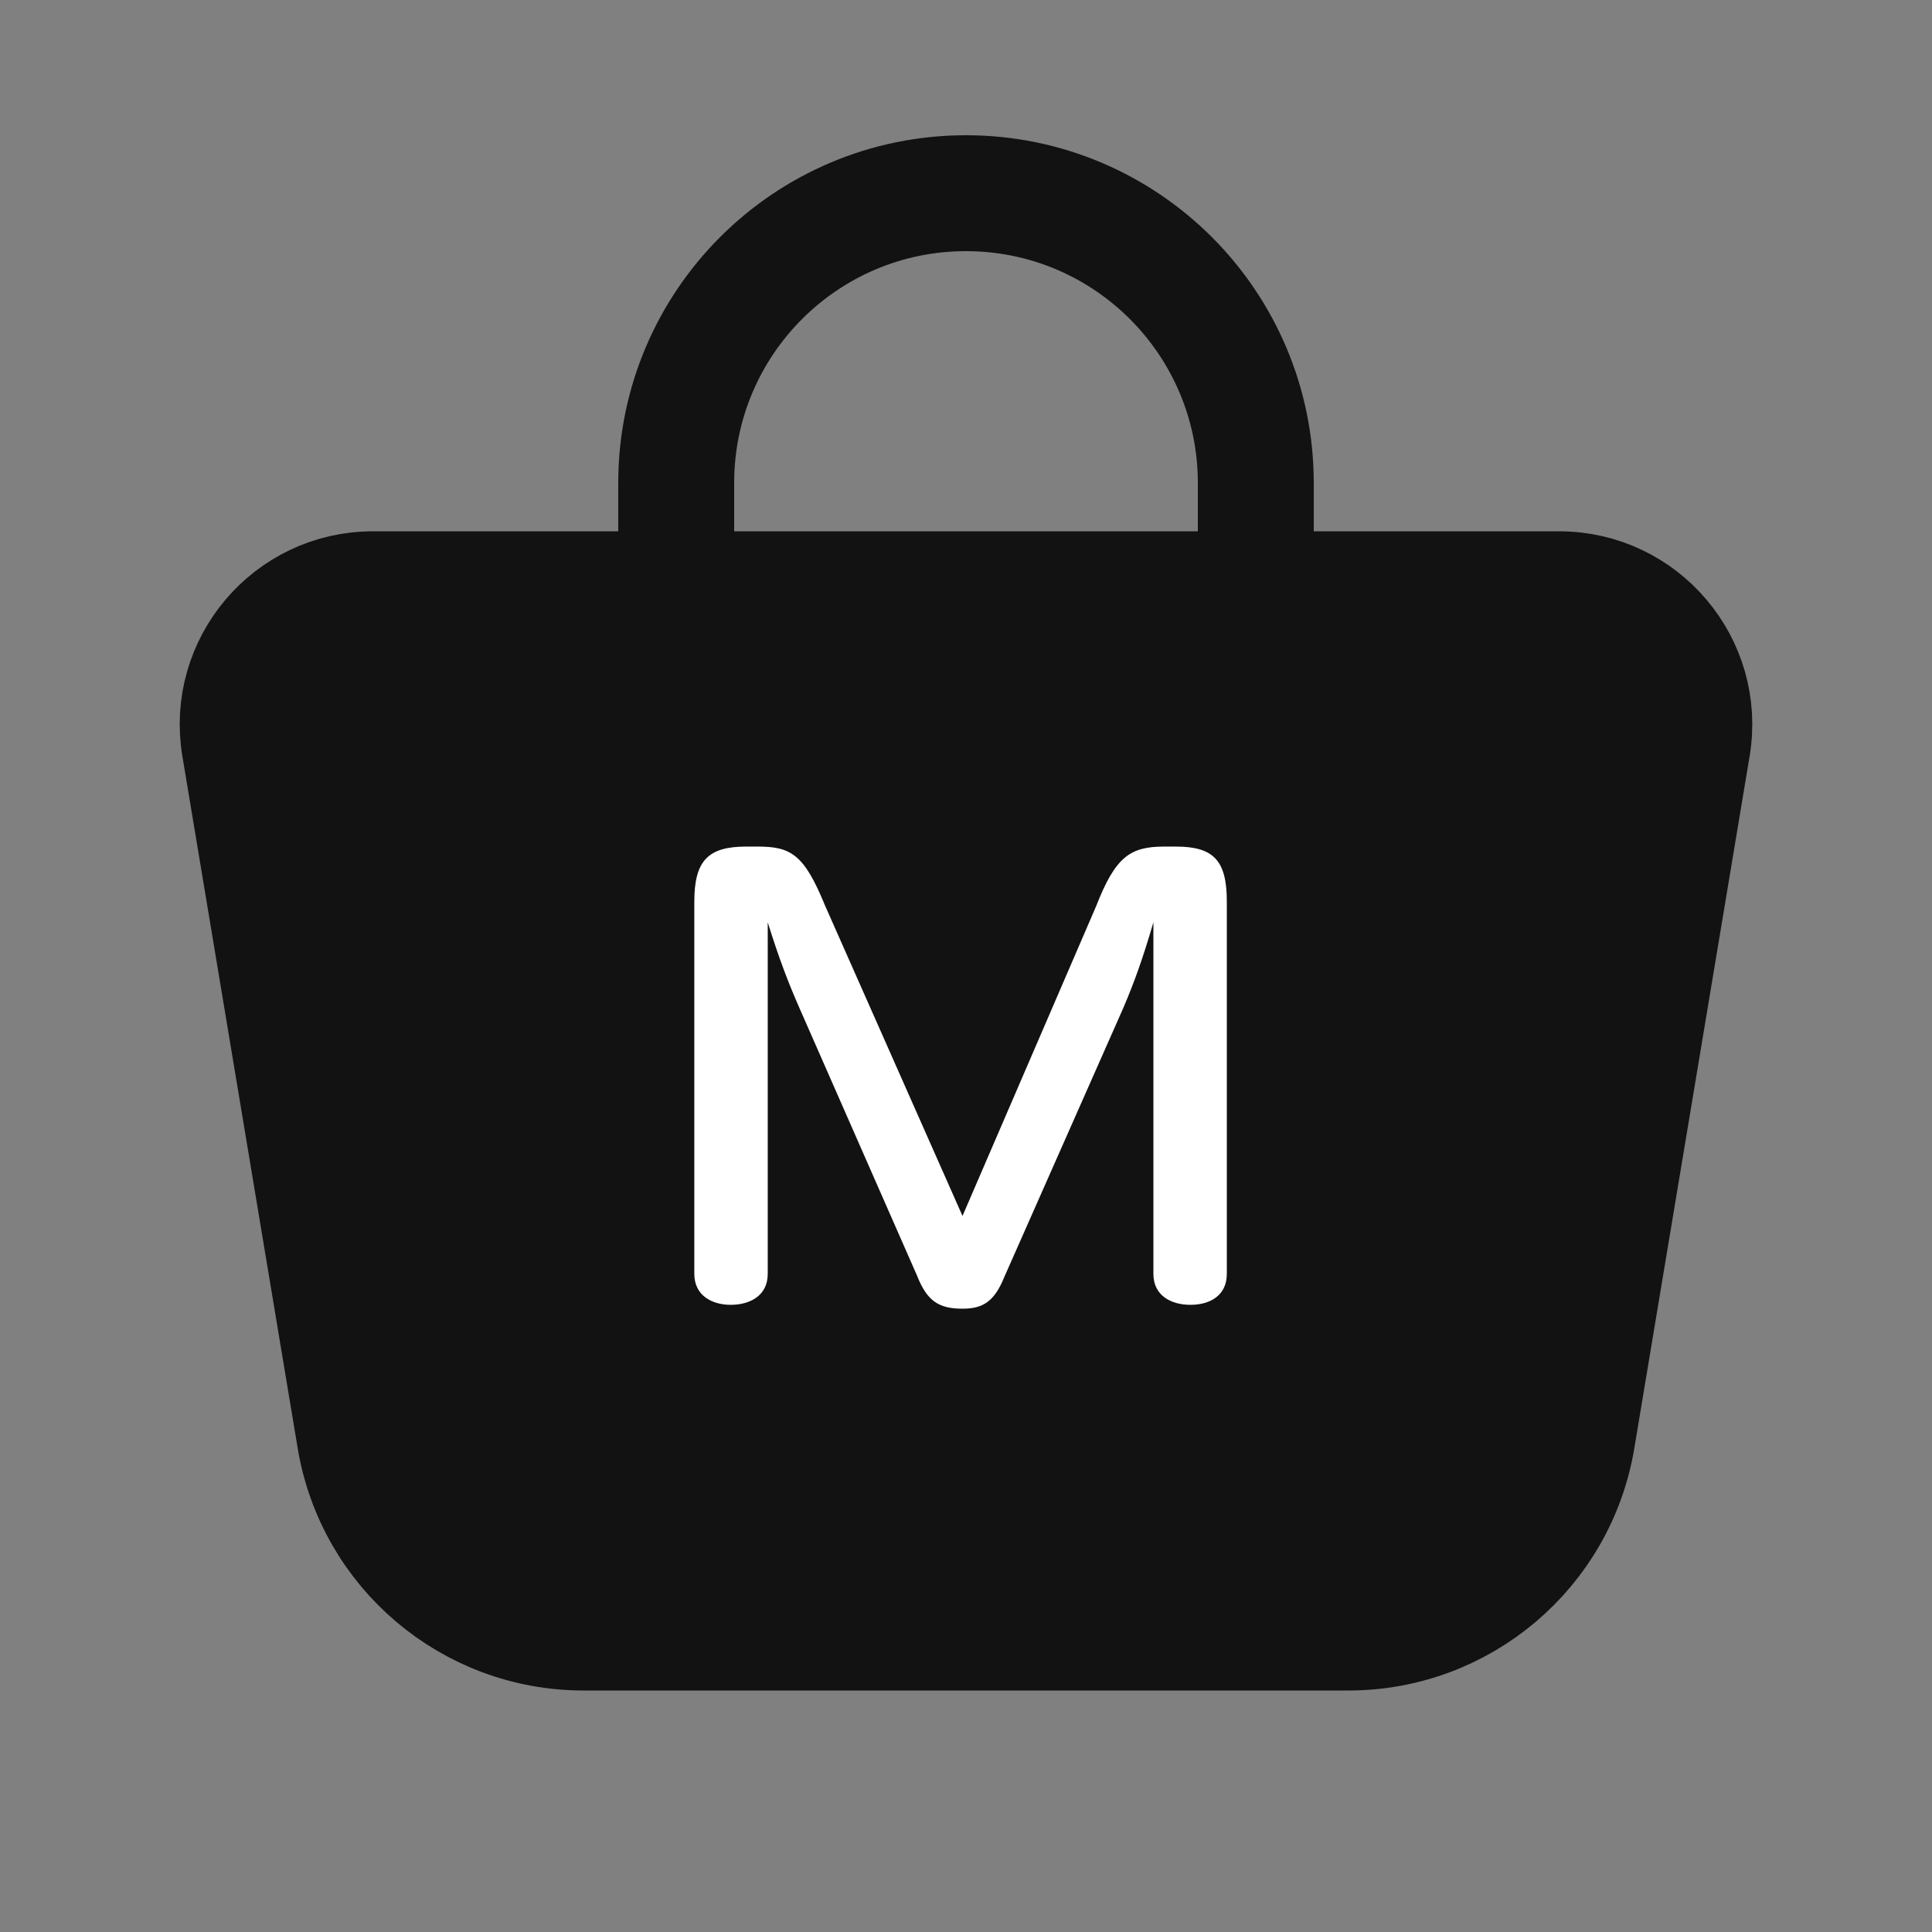
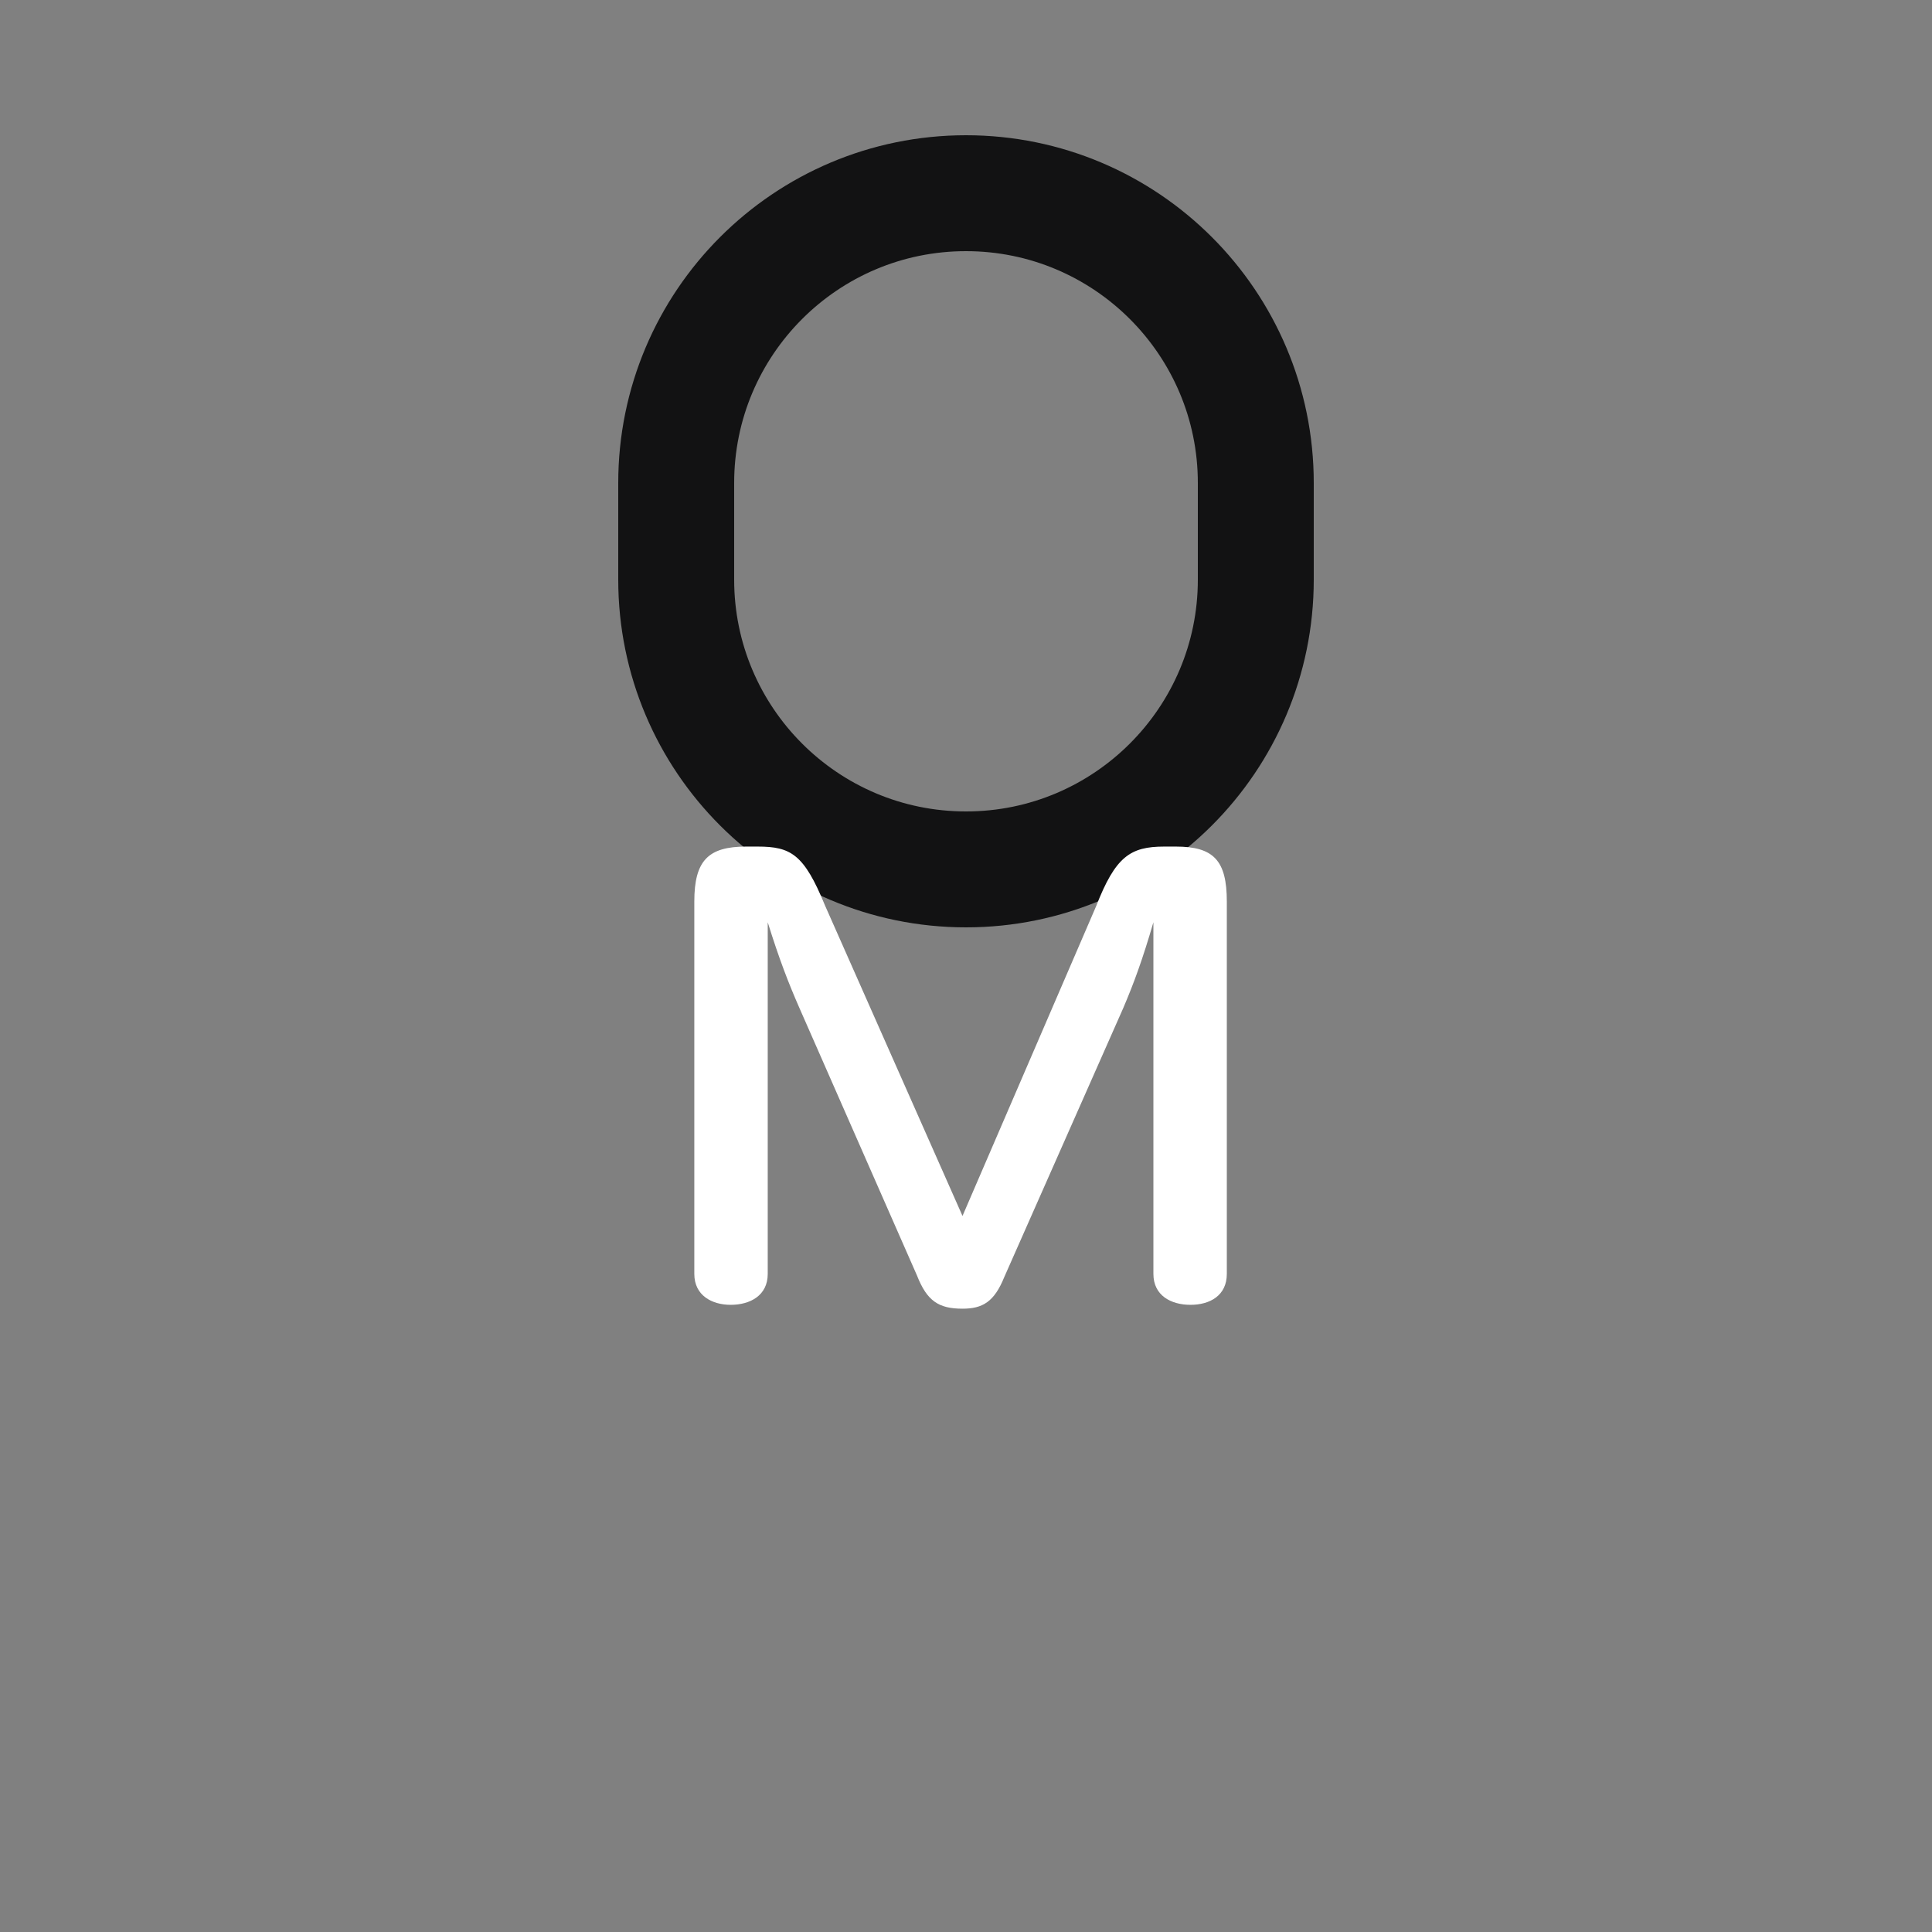
<svg xmlns="http://www.w3.org/2000/svg" width="16" height="16" viewBox="0 0 16 16" fill="none">
  <rect x="0" y="0" width="16" height="16" fill="#808080" stroke="none" />
  <path d="M5.6 4C5.6 2.675 6.674 1.6 8 1.6V1.6C9.325 1.6 10.4 2.675 10.4 4V4.8C10.4 6.125 9.325 7.2 8 7.2V7.2C6.674 7.2 5.6 6.125 5.6 4.8V4Z" stroke="#121213" stroke-width="0.96" />
-   <path d="M1.905 6.197C1.783 5.466 2.347 4.8 3.089 4.8H12.911C13.653 4.8 14.217 5.466 14.095 6.197L13.14 11.929C12.979 12.893 12.145 13.6 11.167 13.6H4.833C3.855 13.6 3.021 12.893 2.86 11.929L1.905 6.197Z" fill="#121213" stroke="#121213" stroke-width="0.8" />
  <path d="M6.275 7.011H6.179C5.866 7.011 5.75 7.126 5.75 7.466V10.55C5.75 10.73 5.898 10.806 6.051 10.806C6.211 10.806 6.358 10.73 6.358 10.55V7.638C6.454 7.946 6.531 8.144 6.621 8.349L7.594 10.563C7.677 10.774 7.773 10.838 7.971 10.838C8.138 10.838 8.234 10.781 8.317 10.576L9.302 8.349C9.392 8.138 9.462 7.946 9.552 7.638V10.55C9.552 10.73 9.699 10.806 9.859 10.806C10.019 10.806 10.16 10.73 10.16 10.55V7.466C10.16 7.126 10.051 7.011 9.738 7.011H9.642C9.36 7.011 9.238 7.094 9.078 7.504L7.971 10.07L6.832 7.498C6.659 7.075 6.55 7.011 6.275 7.011Z" fill="white" />
</svg>